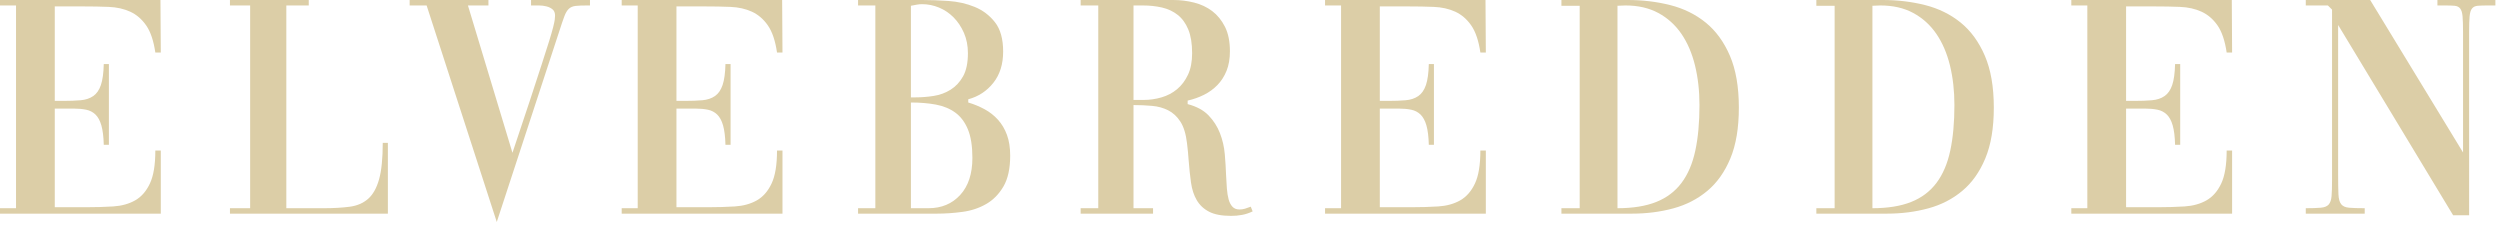
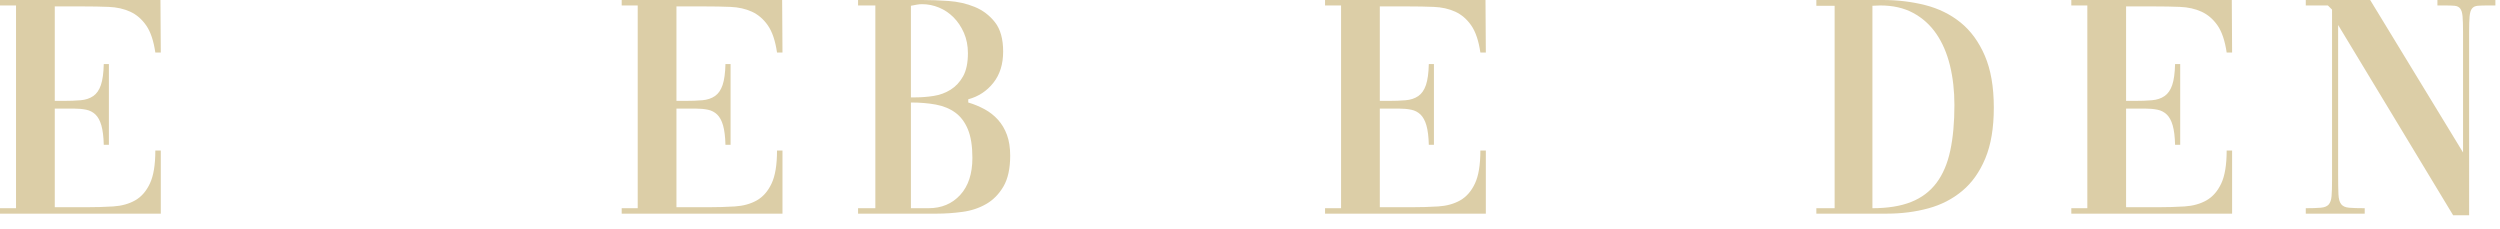
<svg xmlns="http://www.w3.org/2000/svg" width="120" height="11" viewBox="0 0 120 11" fill="none">
  <path d="M2.629 9.947H4.12C4.592 9.947 5.03 9.934 5.435 9.909C5.839 9.883 6.191 9.786 6.488 9.617C6.785 9.448 7.021 9.179 7.195 8.809C7.369 8.441 7.456 7.913 7.456 7.226H7.718V10.255H0V9.993H0.769V0.262H0V0H7.702L7.718 2.521H7.456C7.374 1.958 7.228 1.525 7.018 1.222C6.808 0.92 6.552 0.7 6.25 0.561C5.947 0.423 5.604 0.346 5.22 0.331C4.835 0.315 4.422 0.308 3.982 0.308H2.629V4.843H3.029C3.346 4.843 3.626 4.833 3.867 4.812C4.107 4.792 4.31 4.725 4.474 4.612C4.638 4.5 4.761 4.323 4.843 4.082C4.925 3.841 4.971 3.505 4.981 3.075H5.227V6.949H4.981C4.971 6.56 4.932 6.25 4.866 6.019C4.799 5.788 4.705 5.615 4.582 5.497C4.459 5.379 4.31 5.302 4.136 5.266C3.961 5.23 3.761 5.212 3.536 5.212H2.629V9.947Z" fill="#DCCEA7" />
-   <path d="M18.618 6.857V10.255H11.038V9.994H12.007V0.262H11.038V0H14.82V0.262H13.744V9.994H15.543C16.014 9.994 16.427 9.97 16.78 9.924C17.134 9.878 17.429 9.752 17.665 9.548C17.9 9.342 18.077 9.03 18.195 8.61C18.313 8.189 18.372 7.605 18.372 6.857H18.618Z" fill="#DCCEA7" />
-   <path d="M19.663 0H23.445V0.262H22.461L24.598 7.334C24.926 6.36 25.203 5.53 25.429 4.843C25.654 4.157 25.843 3.577 25.997 3.105C26.151 2.634 26.271 2.258 26.358 1.976C26.445 1.694 26.509 1.471 26.551 1.307C26.592 1.143 26.617 1.022 26.628 0.946C26.637 0.869 26.643 0.805 26.643 0.753C26.643 0.62 26.605 0.52 26.527 0.454C26.451 0.387 26.353 0.338 26.235 0.308C26.117 0.277 25.994 0.262 25.866 0.262H25.49V0H28.319V0.262H28.196C27.95 0.262 27.76 0.269 27.627 0.284C27.494 0.3 27.386 0.346 27.304 0.423C27.222 0.5 27.15 0.62 27.089 0.784C27.027 0.948 26.95 1.174 26.858 1.461L23.845 10.655L20.478 0.262H19.663V0Z" fill="#DCCEA7" />
-   <path d="M32.47 9.947H33.961C34.433 9.947 34.871 9.934 35.276 9.909C35.68 9.883 36.032 9.786 36.329 9.617C36.626 9.448 36.862 9.179 37.036 8.809C37.21 8.441 37.297 7.913 37.297 7.226H37.559V10.255H29.841V9.993H30.61V0.262H29.841V0H37.543L37.559 2.521H37.297C37.215 1.958 37.069 1.525 36.859 1.222C36.649 0.92 36.393 0.7 36.091 0.561C35.788 0.423 35.445 0.346 35.061 0.331C34.676 0.315 34.263 0.308 33.823 0.308H32.47V4.843H32.87C33.187 4.843 33.467 4.833 33.708 4.812C33.948 4.792 34.151 4.725 34.315 4.612C34.479 4.5 34.602 4.323 34.684 4.082C34.766 3.841 34.812 3.505 34.822 3.075H35.068V6.949H34.822C34.812 6.56 34.773 6.25 34.707 6.019C34.64 5.788 34.546 5.615 34.423 5.497C34.3 5.379 34.151 5.302 33.977 5.266C33.802 5.23 33.602 5.212 33.377 5.212H32.47V9.947Z" fill="#DCCEA7" />
+   <path d="M32.47 9.947H33.961C34.433 9.947 34.871 9.934 35.276 9.909C35.68 9.883 36.032 9.786 36.329 9.617C36.626 9.448 36.862 9.179 37.036 8.809C37.21 8.441 37.297 7.913 37.297 7.226H37.559V10.255H29.841V9.993H30.61V0.262H29.841V0H37.543L37.559 2.521H37.297C37.215 1.958 37.069 1.525 36.859 1.222C36.649 0.92 36.393 0.7 36.091 0.561C35.788 0.423 35.445 0.346 35.061 0.331C34.676 0.315 34.263 0.308 33.823 0.308H32.47V4.843H32.87C33.187 4.843 33.467 4.833 33.708 4.812C33.948 4.792 34.151 4.725 34.315 4.612C34.479 4.5 34.602 4.323 34.684 4.082C34.766 3.841 34.812 3.505 34.822 3.075H35.068V6.949H34.822C34.812 6.56 34.773 6.25 34.707 6.019C34.64 5.788 34.546 5.615 34.423 5.497C34.3 5.379 34.151 5.302 33.977 5.266C33.802 5.23 33.602 5.212 33.377 5.212H32.47V9.947" fill="#DCCEA7" />
  <path d="M43.724 9.994H44.569C45.194 9.994 45.702 9.781 46.091 9.356C46.481 8.93 46.675 8.338 46.675 7.58C46.675 7.016 46.604 6.56 46.46 6.212C46.316 5.863 46.114 5.594 45.853 5.404C45.592 5.215 45.281 5.087 44.922 5.02C44.564 4.954 44.164 4.92 43.724 4.92V9.994ZM43.724 4.674H43.939C44.226 4.674 44.518 4.651 44.815 4.605C45.112 4.559 45.384 4.459 45.63 4.305C45.876 4.151 46.076 3.936 46.23 3.66C46.383 3.383 46.46 3.013 46.46 2.552C46.46 2.194 46.396 1.868 46.268 1.576C46.139 1.284 45.973 1.036 45.768 0.83C45.563 0.625 45.33 0.469 45.069 0.362C44.807 0.254 44.538 0.2 44.262 0.2C44.179 0.2 44.095 0.208 44.008 0.223C43.921 0.238 43.826 0.257 43.724 0.277V4.674ZM41.187 0H44.277C44.656 0 45.071 0.016 45.522 0.046C45.973 0.077 46.394 0.172 46.783 0.331C47.173 0.49 47.498 0.736 47.759 1.069C48.02 1.402 48.151 1.871 48.151 2.476C48.151 3.08 47.995 3.58 47.682 3.974C47.37 4.369 46.967 4.633 46.476 4.766V4.92C46.752 5.002 47.014 5.11 47.26 5.243C47.505 5.376 47.721 5.545 47.905 5.75C48.09 5.955 48.233 6.199 48.336 6.48C48.438 6.762 48.489 7.093 48.489 7.472C48.489 8.087 48.382 8.579 48.167 8.948C47.951 9.317 47.675 9.599 47.336 9.793C46.998 9.988 46.619 10.114 46.199 10.17C45.778 10.227 45.368 10.255 44.969 10.255H41.187V9.994H42.017V0.262H41.187V0Z" fill="#DCCEA7" />
-   <path d="M54.408 0.262V4.797H54.901C55.187 4.797 55.472 4.756 55.753 4.674C56.035 4.592 56.284 4.461 56.499 4.282C56.714 4.103 56.889 3.872 57.022 3.59C57.155 3.308 57.222 2.962 57.222 2.552C57.222 2.091 57.16 1.712 57.037 1.414C56.914 1.117 56.745 0.884 56.53 0.715C56.315 0.546 56.064 0.428 55.777 0.361C55.489 0.295 55.182 0.262 54.854 0.262H54.408ZM54.408 9.994H55.346V10.255H51.871V9.994H52.717V0.262H51.871V0H56.315C56.653 0 56.986 0.041 57.314 0.123C57.642 0.205 57.932 0.341 58.183 0.53C58.434 0.72 58.639 0.971 58.798 1.284C58.956 1.597 59.036 1.989 59.036 2.46C59.036 2.819 58.982 3.132 58.875 3.398C58.767 3.664 58.621 3.893 58.436 4.082C58.252 4.272 58.037 4.428 57.791 4.551C57.545 4.674 57.283 4.766 57.007 4.828V4.997C57.437 5.11 57.773 5.292 58.013 5.542C58.255 5.794 58.436 6.078 58.559 6.396C58.682 6.713 58.759 7.049 58.79 7.403C58.821 7.756 58.841 8.092 58.852 8.41C58.862 8.635 58.875 8.848 58.89 9.048C58.906 9.248 58.933 9.422 58.974 9.571C59.015 9.719 59.077 9.837 59.159 9.924C59.241 10.012 59.353 10.055 59.497 10.055C59.589 10.055 59.677 10.042 59.759 10.017C59.84 9.991 59.922 9.963 60.005 9.932C60.015 9.932 60.025 9.927 60.035 9.916L60.127 10.147C59.953 10.229 59.782 10.286 59.612 10.316C59.444 10.347 59.272 10.362 59.097 10.362C58.647 10.362 58.293 10.296 58.037 10.162C57.78 10.03 57.583 9.845 57.445 9.609C57.306 9.373 57.214 9.091 57.168 8.763C57.122 8.436 57.083 8.072 57.053 7.672C57.043 7.549 57.032 7.421 57.022 7.287C57.012 7.154 56.996 7.016 56.976 6.872C56.925 6.432 56.819 6.088 56.661 5.842C56.502 5.596 56.307 5.414 56.077 5.297C55.846 5.179 55.587 5.107 55.3 5.082C55.013 5.056 54.716 5.043 54.408 5.043V9.994Z" fill="#DCCEA7" />
  <path d="M66.231 9.947H67.722C68.194 9.947 68.632 9.934 69.037 9.909C69.441 9.883 69.793 9.786 70.09 9.617C70.387 9.448 70.623 9.179 70.797 8.809C70.971 8.441 71.058 7.913 71.058 7.226H71.32V10.255H63.602V9.993H64.371V0.262H63.602V0H71.304L71.32 2.521H71.058C70.976 1.958 70.83 1.525 70.62 1.222C70.41 0.92 70.154 0.7 69.852 0.561C69.549 0.423 69.206 0.346 68.822 0.331C68.437 0.315 68.024 0.308 67.584 0.308H66.231V4.843H66.631C66.948 4.843 67.228 4.833 67.469 4.812C67.709 4.792 67.912 4.725 68.076 4.612C68.24 4.5 68.362 4.323 68.445 4.082C68.527 3.841 68.573 3.505 68.583 3.075H68.829V6.949H68.583C68.573 6.56 68.534 6.25 68.468 6.019C68.401 5.788 68.306 5.615 68.184 5.497C68.061 5.379 67.912 5.302 67.738 5.266C67.563 5.23 67.363 5.212 67.138 5.212H66.231V9.947Z" fill="#DCCEA7" />
-   <path d="M77.639 0.277V9.994C78.377 9.994 78.997 9.894 79.499 9.694C80.001 9.494 80.406 9.189 80.713 8.779C81.021 8.369 81.241 7.854 81.374 7.234C81.508 6.614 81.575 5.884 81.575 5.043C81.575 4.356 81.502 3.721 81.359 3.137C81.215 2.552 80.998 2.048 80.706 1.622C80.413 1.197 80.045 0.864 79.599 0.623C79.153 0.382 78.628 0.262 78.023 0.262L77.639 0.277ZM74.948 0H78.13C78.848 0 79.53 0.082 80.175 0.246C80.821 0.41 81.387 0.69 81.874 1.084C82.361 1.479 82.748 2.009 83.035 2.675C83.322 3.342 83.465 4.172 83.465 5.166C83.465 6.14 83.329 6.952 83.058 7.603C82.787 8.254 82.417 8.774 81.951 9.163C81.484 9.553 80.942 9.832 80.321 10.001C79.701 10.17 79.038 10.255 78.33 10.255H74.948V9.994H75.825V0.277H74.948V0Z" fill="#DCCEA7" />
  <path d="M89.876 0.277V9.994C90.614 9.994 91.234 9.894 91.736 9.694C92.238 9.494 92.643 9.189 92.951 8.779C93.258 8.369 93.479 7.854 93.612 7.234C93.745 6.614 93.812 5.884 93.812 5.043C93.812 4.356 93.74 3.721 93.597 3.137C93.453 2.552 93.235 2.048 92.943 1.622C92.651 1.197 92.282 0.864 91.836 0.623C91.39 0.382 90.865 0.262 90.26 0.262L89.876 0.277ZM87.185 0H90.368C91.085 0 91.767 0.082 92.413 0.246C93.058 0.41 93.625 0.69 94.112 1.084C94.598 1.479 94.985 2.009 95.272 2.675C95.559 3.342 95.703 4.172 95.703 5.166C95.703 6.14 95.567 6.952 95.295 7.603C95.024 8.254 94.655 8.774 94.188 9.163C93.722 9.553 93.179 9.832 92.558 10.001C91.938 10.17 91.275 10.255 90.568 10.255H87.185V9.994H88.062V0.277H87.185V0Z" fill="#DCCEA7" />
  <path d="M102.052 9.947H103.544C104.015 9.947 104.453 9.934 104.858 9.909C105.263 9.883 105.614 9.786 105.911 9.617C106.208 9.448 106.444 9.179 106.619 8.809C106.792 8.441 106.88 7.913 106.88 7.226H107.141V10.255H99.423V9.993H100.192V0.262H99.423V0H107.126L107.141 2.521H106.88C106.797 1.958 106.652 1.525 106.442 1.222C106.232 0.92 105.975 0.7 105.673 0.561C105.37 0.423 105.027 0.346 104.643 0.331C104.258 0.315 103.846 0.308 103.405 0.308H102.052V4.843H102.452C102.77 4.843 103.049 4.833 103.29 4.812C103.531 4.792 103.733 4.725 103.897 4.612C104.061 4.5 104.184 4.323 104.266 4.082C104.348 3.841 104.394 3.505 104.404 3.075H104.65V6.949H104.404C104.394 6.56 104.356 6.25 104.289 6.019C104.223 5.788 104.128 5.615 104.005 5.497C103.882 5.379 103.733 5.302 103.559 5.266C103.385 5.23 103.185 5.212 102.959 5.212H102.052V9.947Z" fill="#DCCEA7" />
  <path d="M110.677 9.994C110.985 9.994 111.226 9.986 111.4 9.97C111.574 9.955 111.7 9.904 111.777 9.817C111.853 9.73 111.9 9.596 111.915 9.417C111.931 9.238 111.938 8.979 111.938 8.641V0.461L111.738 0.262H110.677V0H113.768L118.226 7.318V1.538C118.226 1.21 118.218 0.959 118.203 0.784C118.187 0.61 118.149 0.484 118.088 0.408C118.026 0.331 117.936 0.287 117.819 0.277C117.701 0.267 117.539 0.262 117.334 0.262H116.996V0H119.779V0.262H119.425C119.22 0.262 119.056 0.267 118.933 0.277C118.81 0.287 118.718 0.331 118.657 0.408C118.595 0.484 118.557 0.61 118.541 0.784C118.526 0.959 118.518 1.21 118.518 1.538V10.332H117.75L112.23 1.199V8.379C112.23 8.789 112.235 9.104 112.245 9.325C112.255 9.545 112.299 9.704 112.376 9.801C112.453 9.899 112.579 9.955 112.753 9.97C112.927 9.986 113.178 9.994 113.506 9.994V10.255H110.677V9.994Z" fill="#DCCEA7" />
</svg>